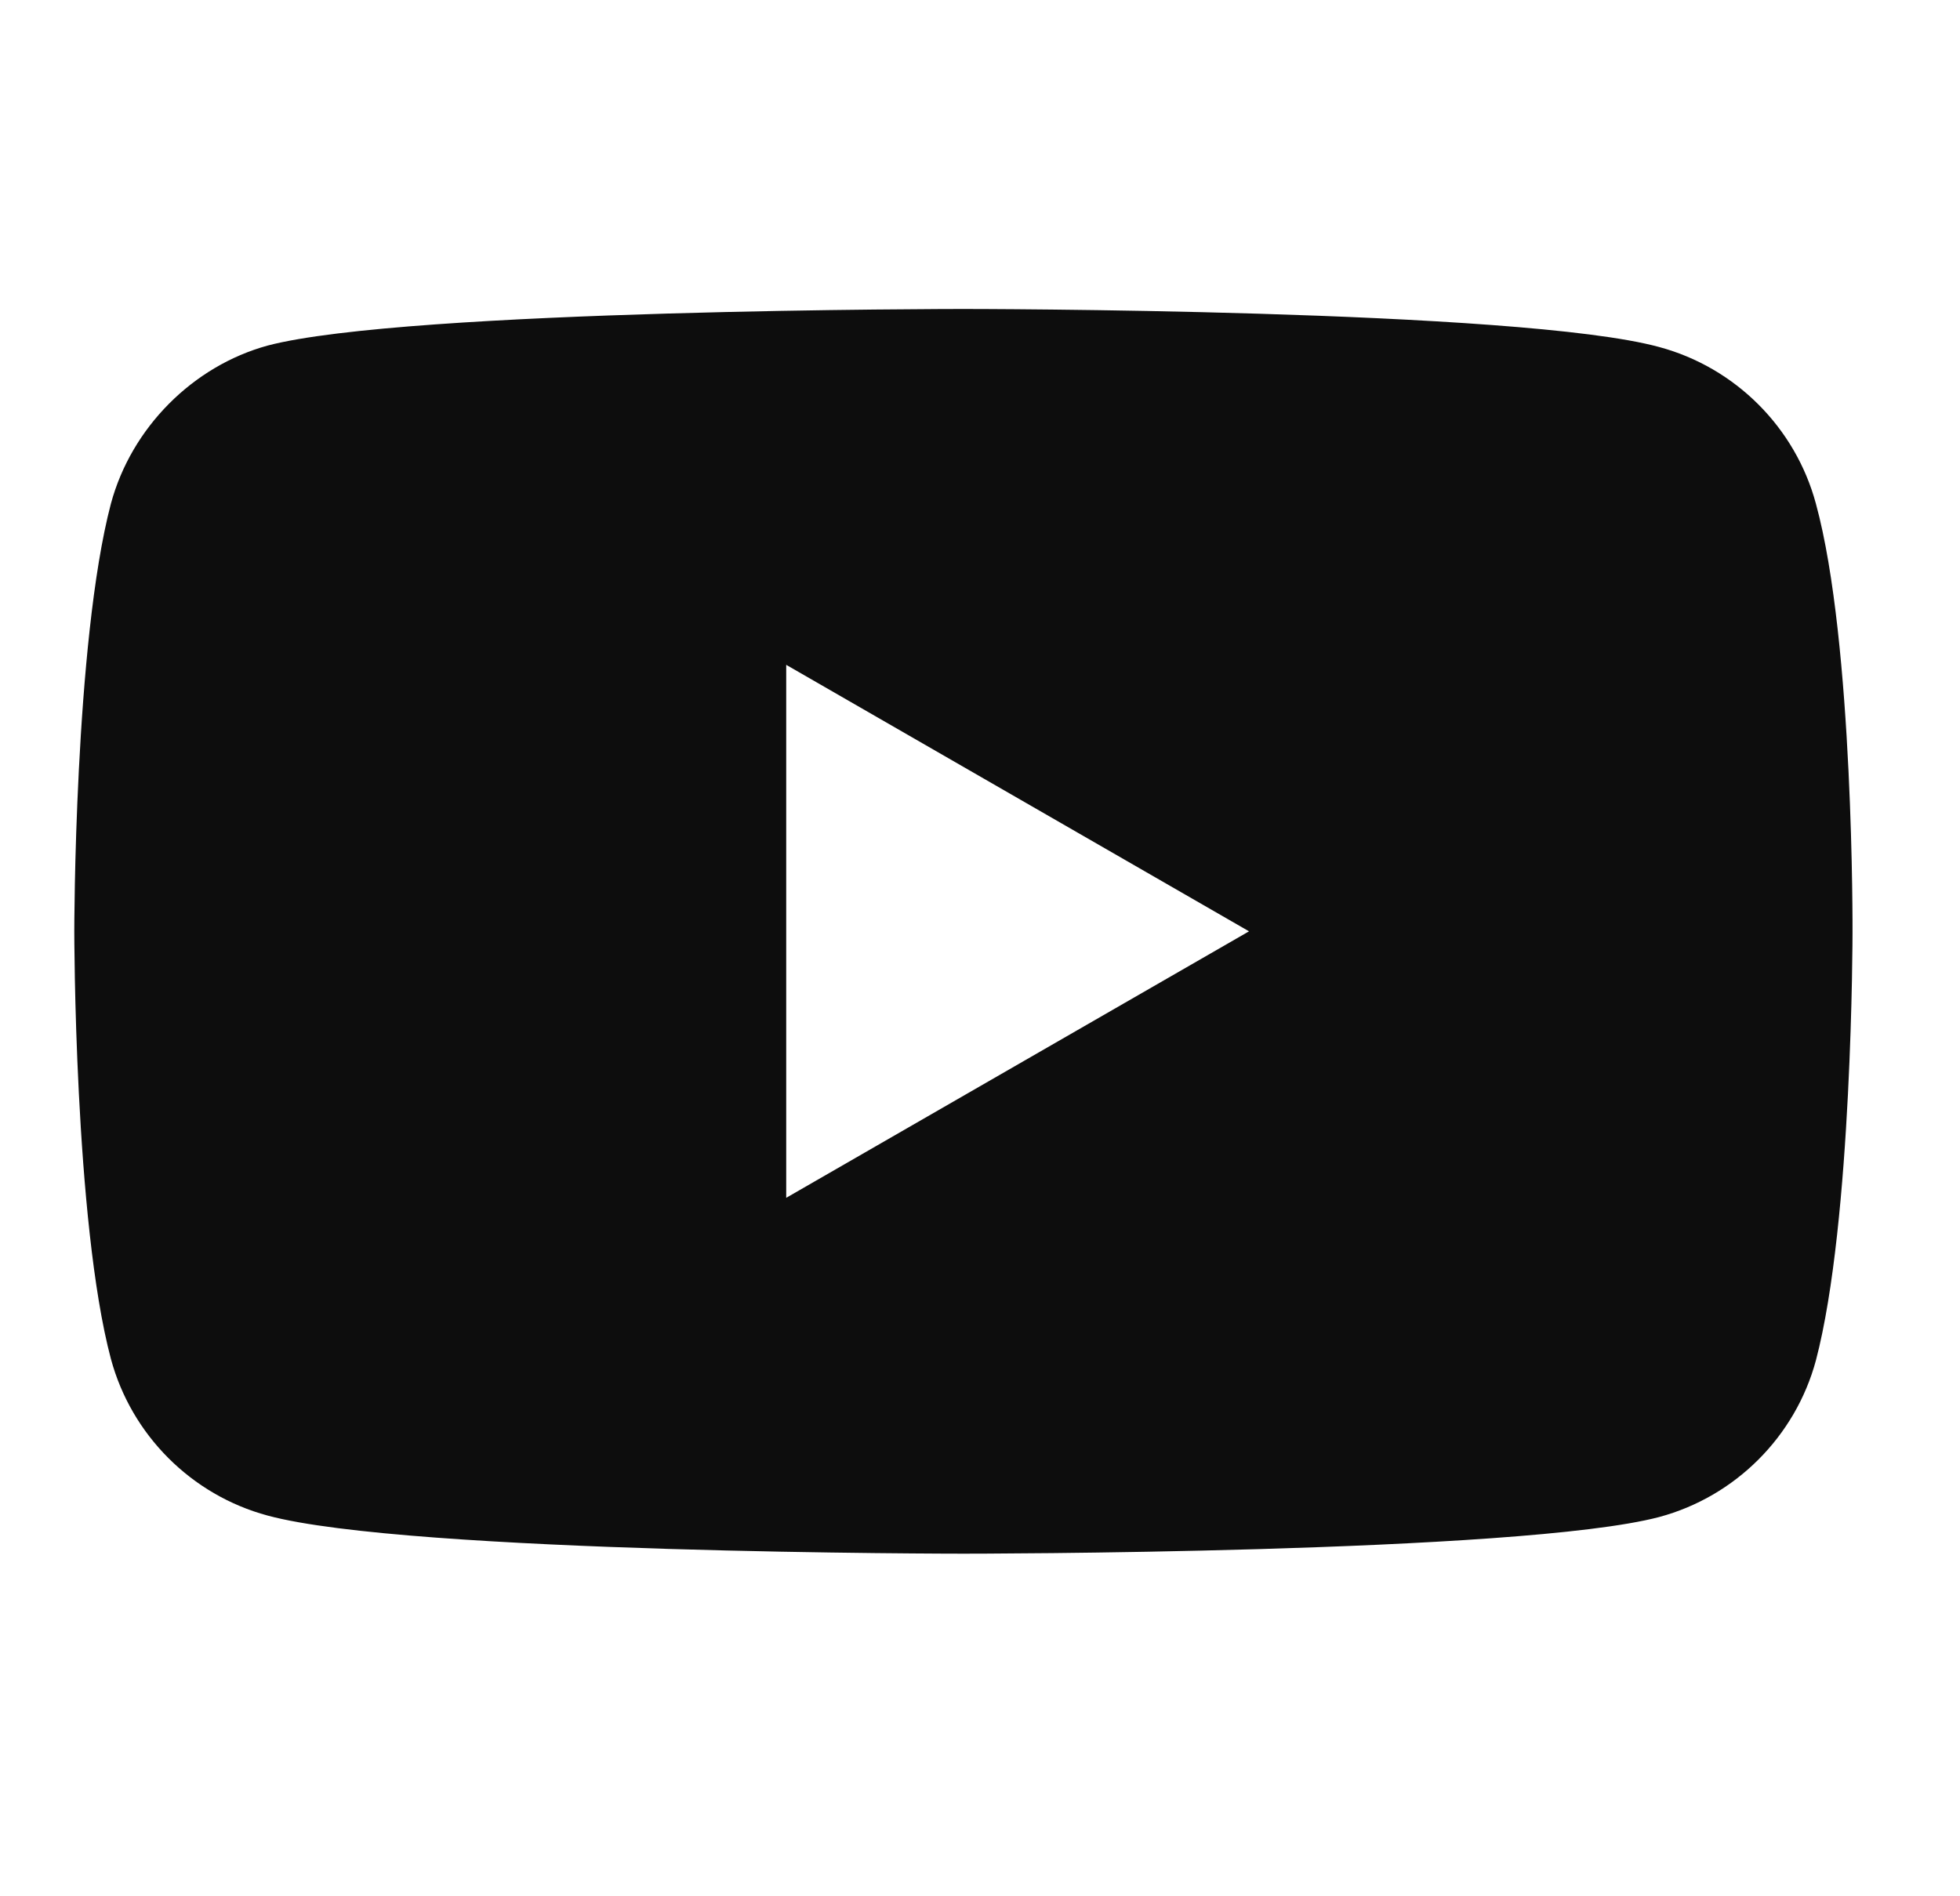
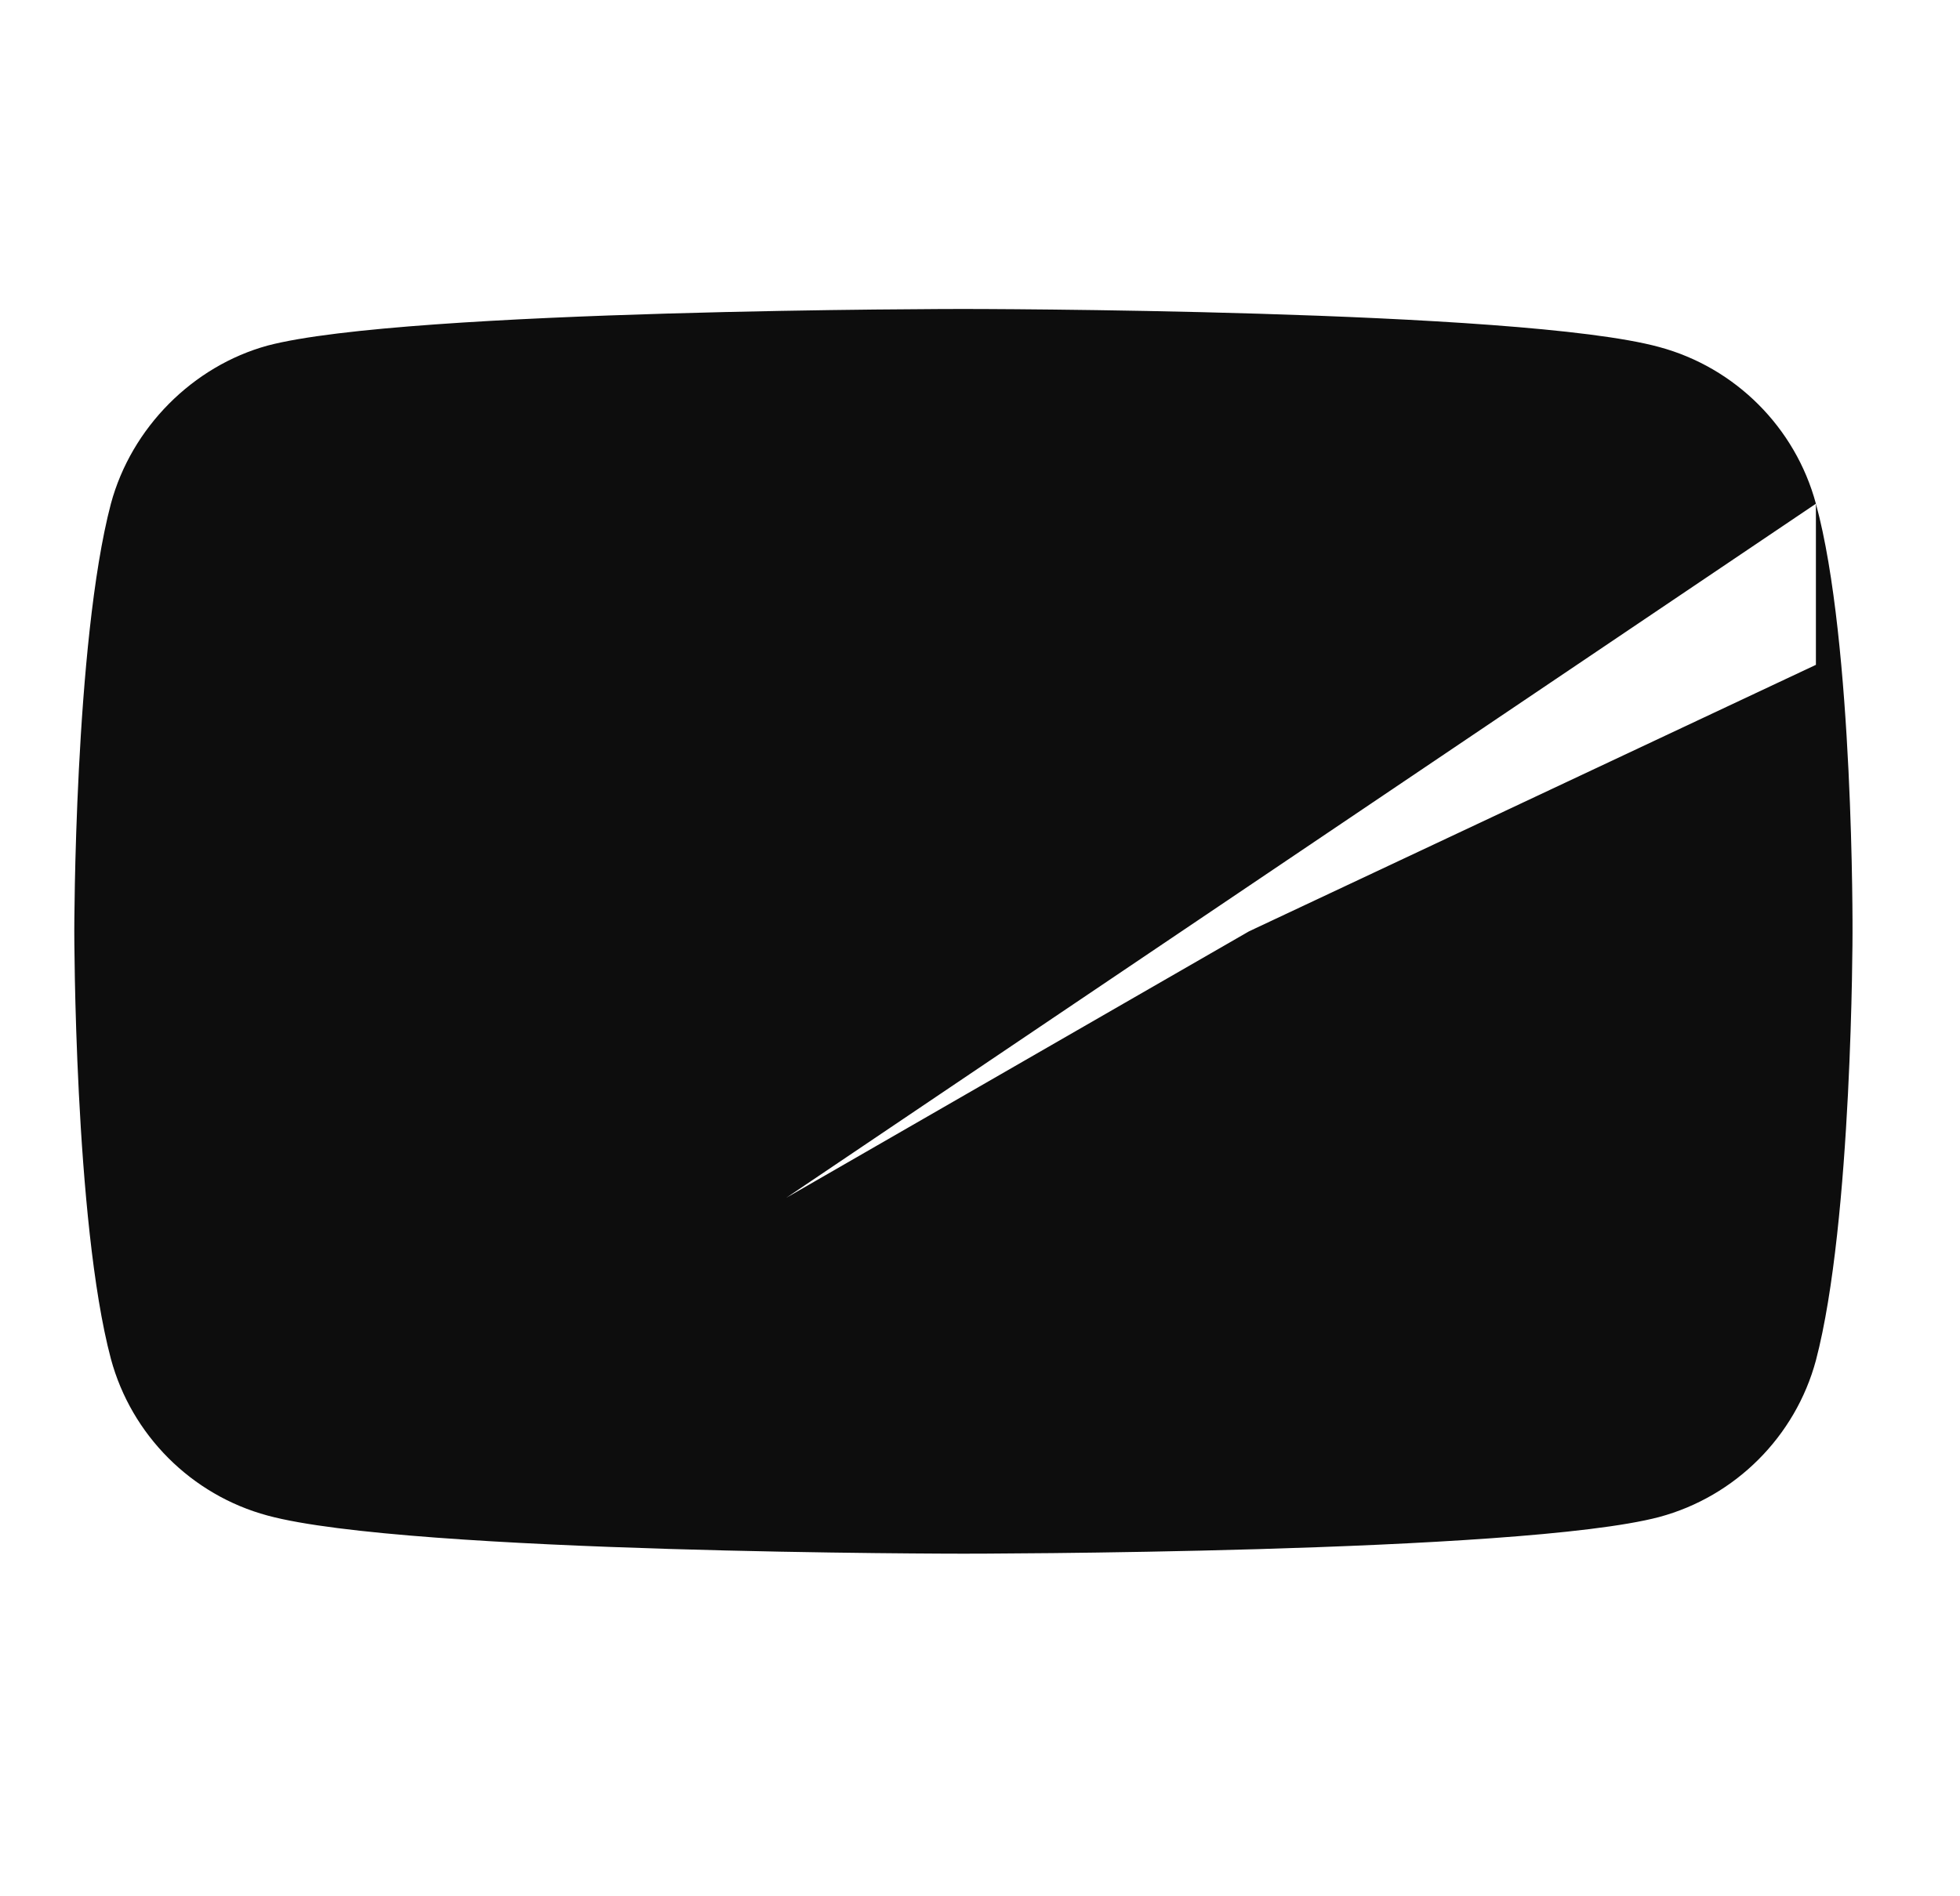
<svg xmlns="http://www.w3.org/2000/svg" width="31" height="30" viewBox="0 0 31 30" fill="none">
-   <path d="M28.721 7.969C28.397 6.764 27.447 5.814 26.242 5.49C24.041 4.888 15.237 4.888 15.237 4.888C15.237 4.888 6.434 4.888 4.233 5.467C3.052 5.791 2.079 6.764 1.754 7.969C1.175 10.17 1.175 14.734 1.175 14.734C1.175 14.734 1.175 19.321 1.754 21.498C2.079 22.703 3.029 23.653 4.233 23.977C6.457 24.58 15.238 24.58 15.238 24.58C15.238 24.58 24.041 24.58 26.242 24C27.447 23.676 28.397 22.726 28.721 21.522C29.3 19.321 29.3 14.757 29.3 14.757C29.3 14.757 29.323 10.17 28.721 7.969ZM12.435 18.95V10.518L19.755 14.734L12.435 18.95Z" fill="#0D0D0D" />
+   <path d="M28.721 7.969C28.397 6.764 27.447 5.814 26.242 5.49C24.041 4.888 15.237 4.888 15.237 4.888C15.237 4.888 6.434 4.888 4.233 5.467C3.052 5.791 2.079 6.764 1.754 7.969C1.175 10.17 1.175 14.734 1.175 14.734C1.175 14.734 1.175 19.321 1.754 21.498C2.079 22.703 3.029 23.653 4.233 23.977C6.457 24.58 15.238 24.58 15.238 24.58C15.238 24.58 24.041 24.58 26.242 24C27.447 23.676 28.397 22.726 28.721 21.522C29.3 19.321 29.3 14.757 29.3 14.757C29.3 14.757 29.323 10.17 28.721 7.969ZV10.518L19.755 14.734L12.435 18.95Z" fill="#0D0D0D" />
</svg>